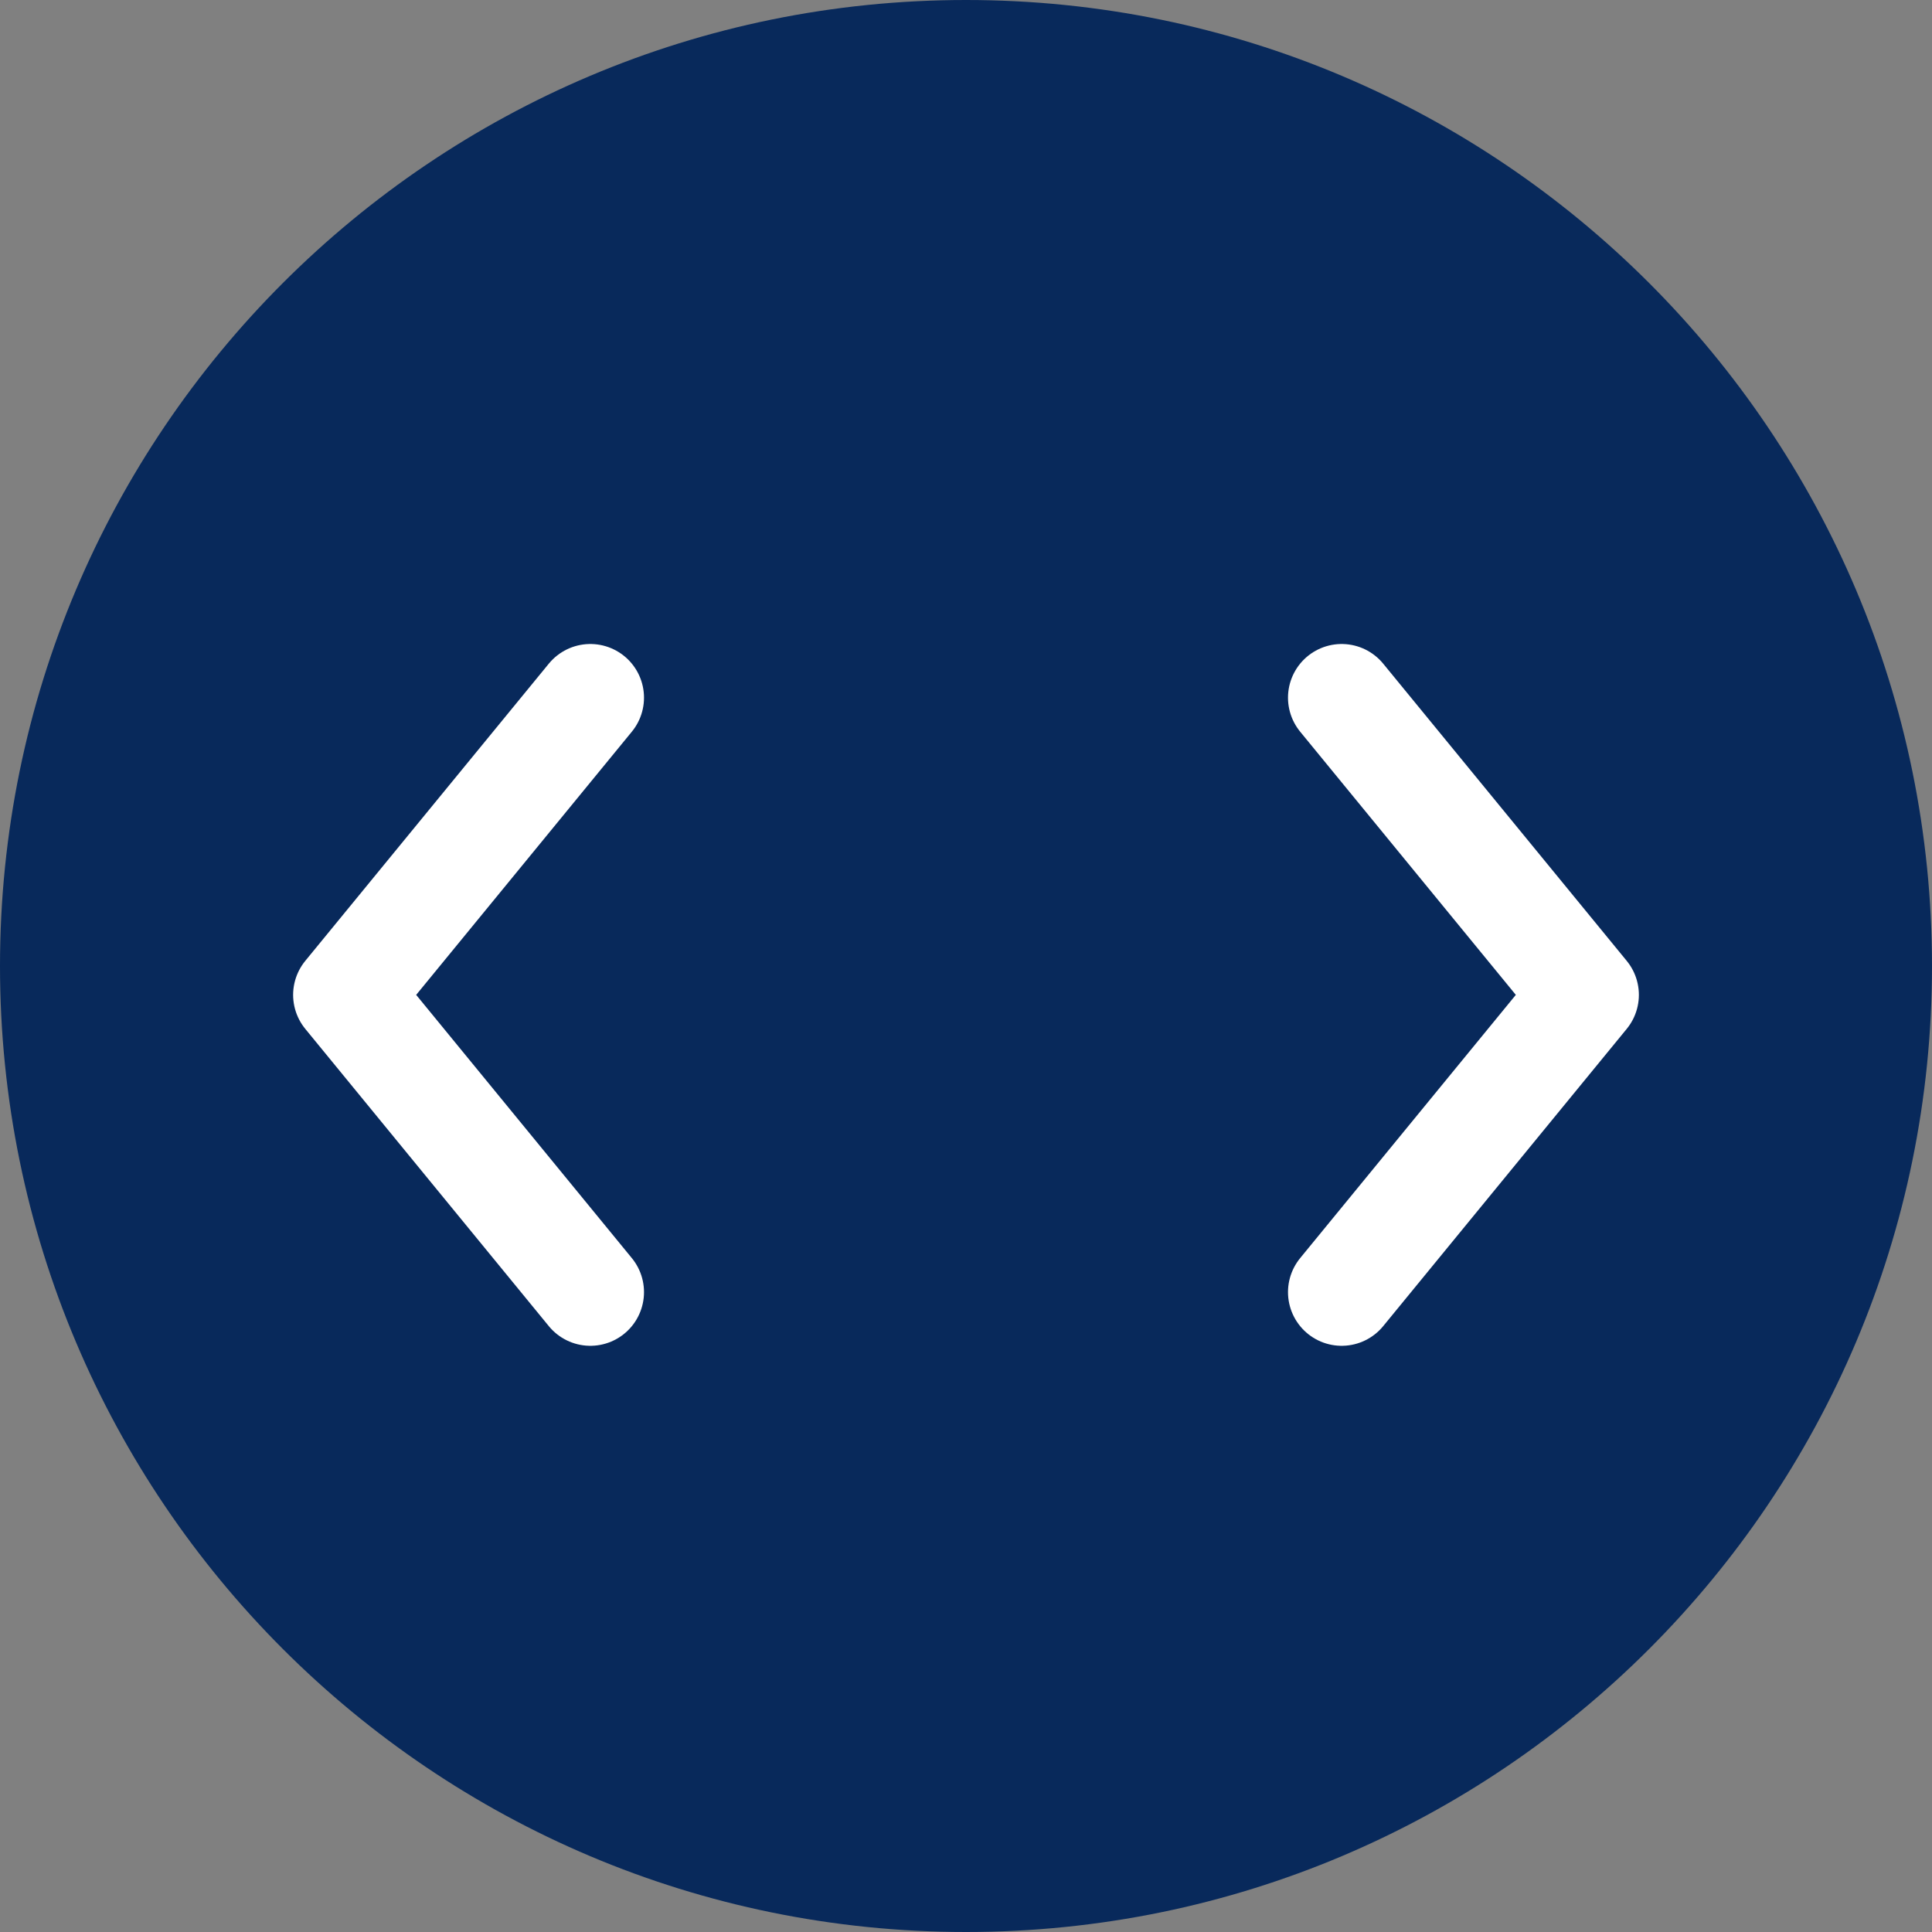
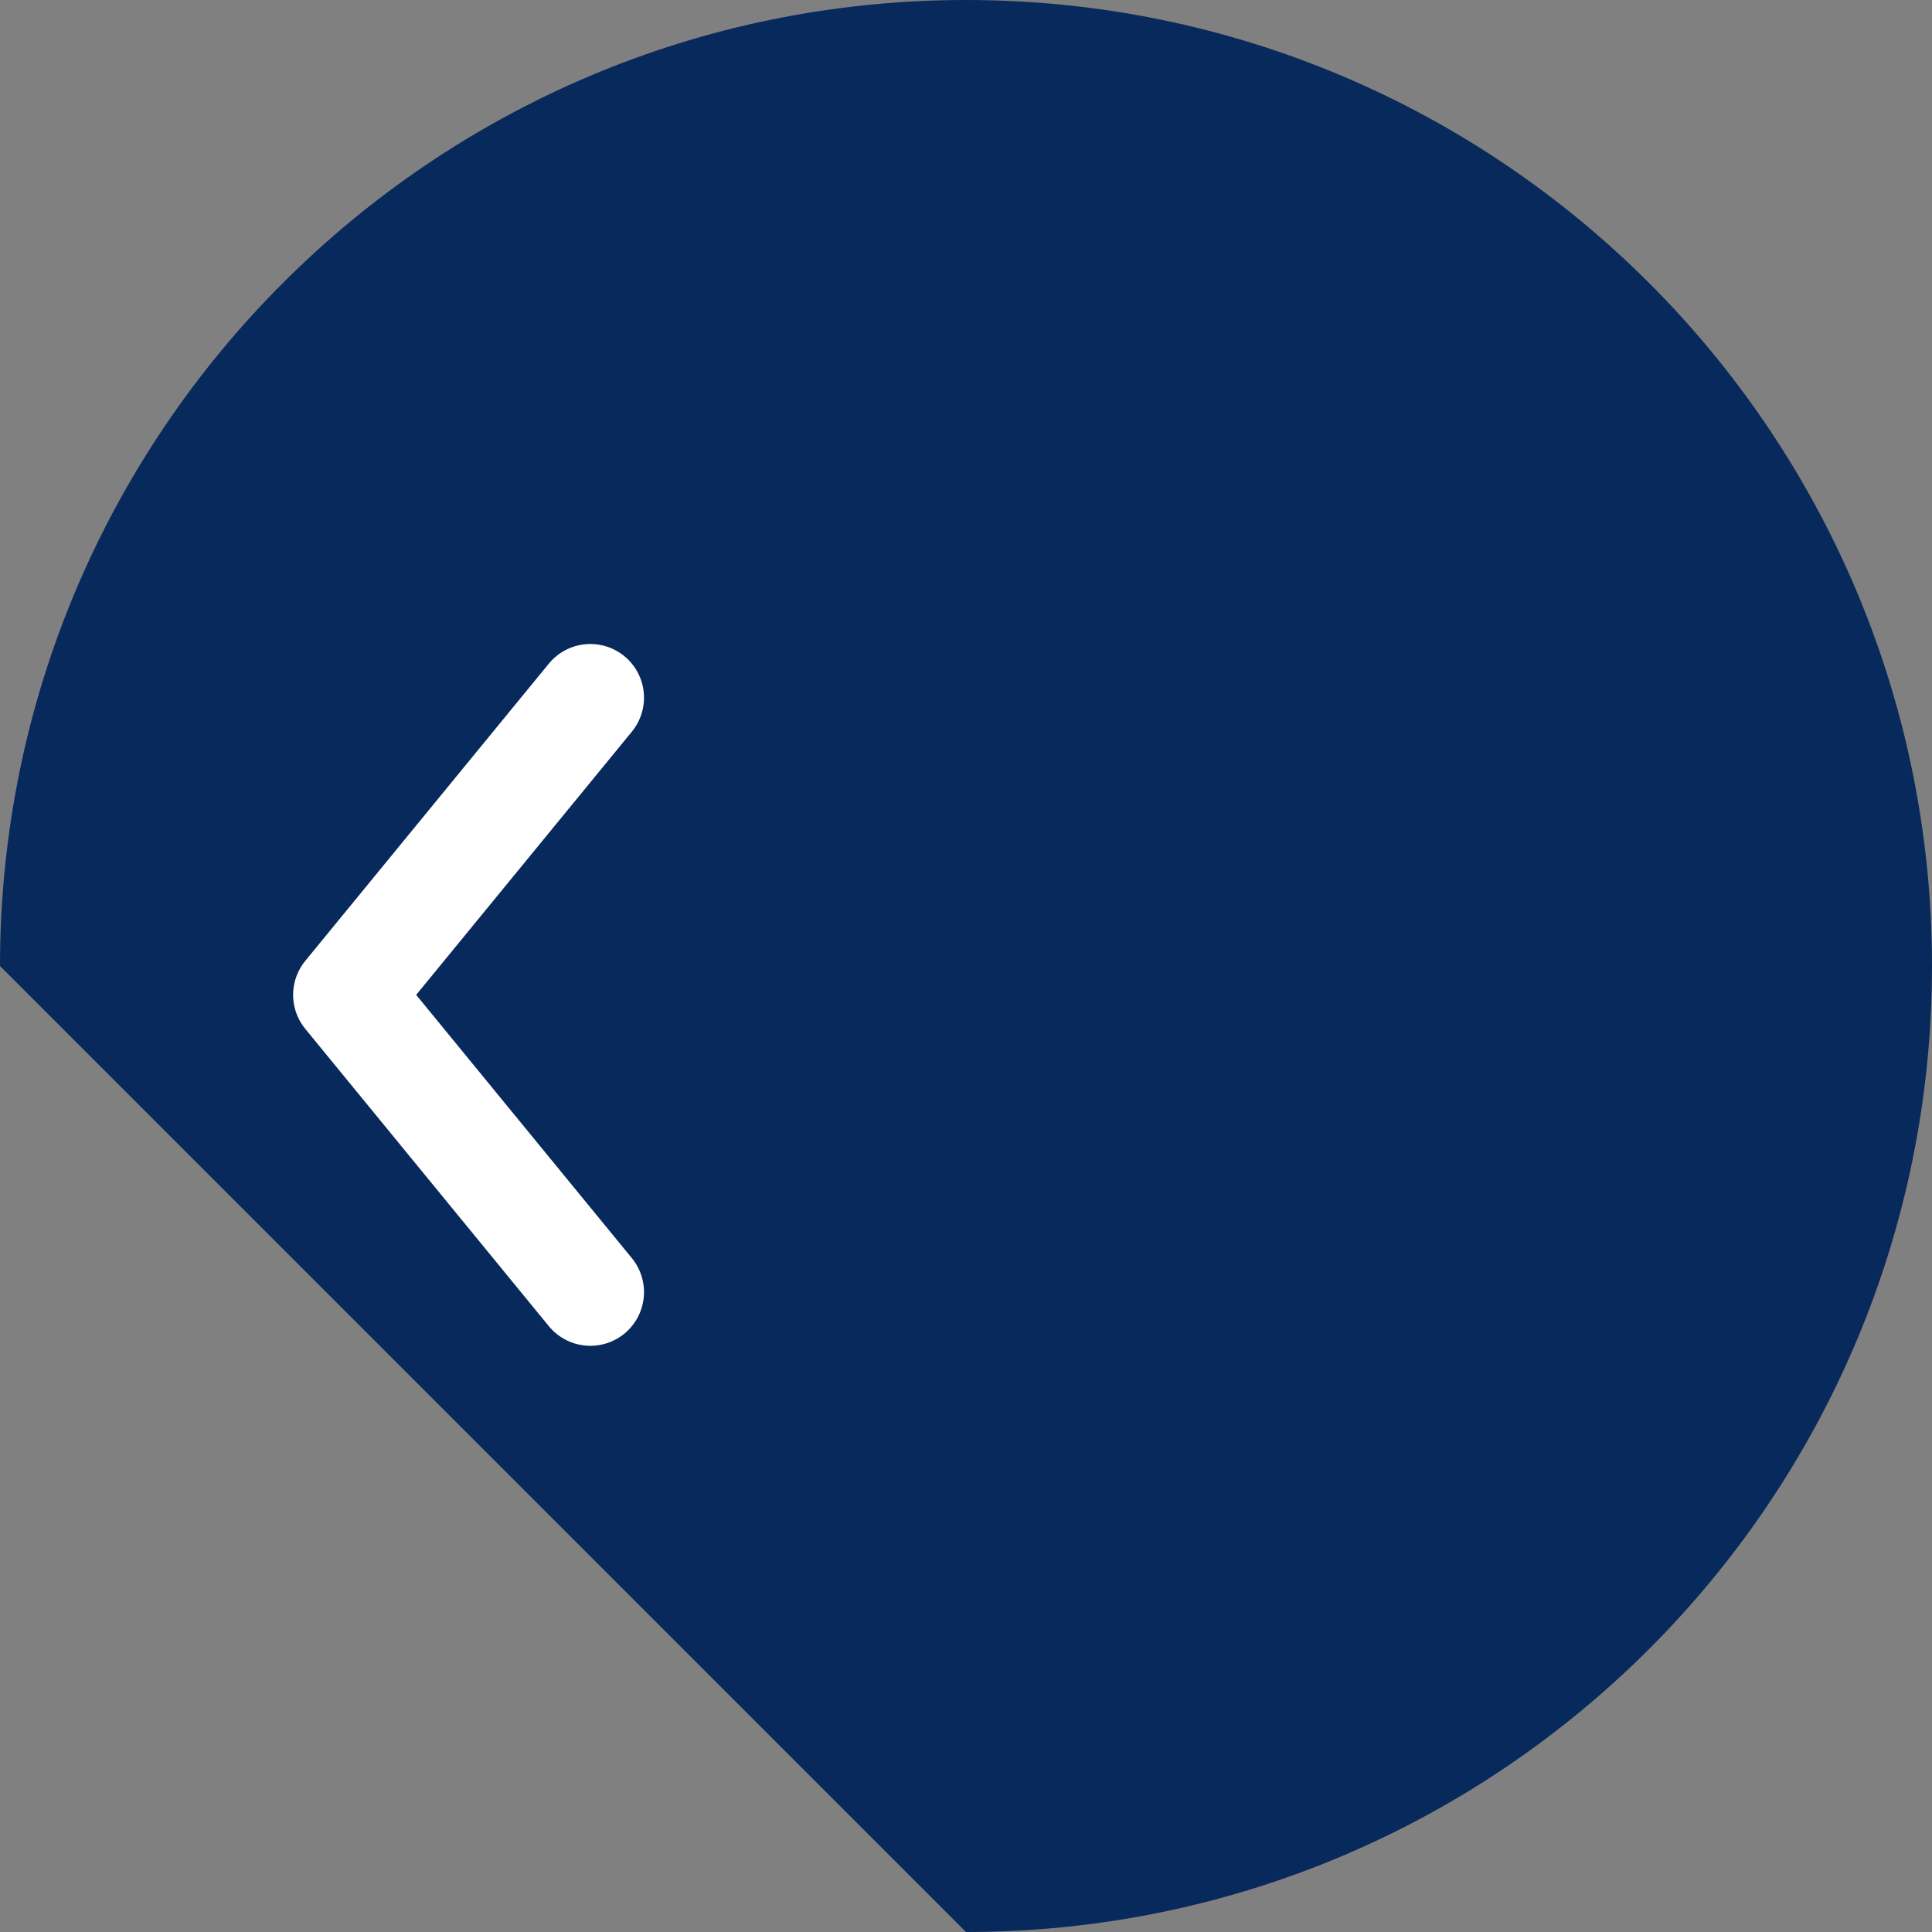
<svg xmlns="http://www.w3.org/2000/svg" width="36" height="36" viewBox="0 0 36 36" fill="none">
  <rect x="0" y="0" width="36" height="36" fill="#808080" stroke="none" />
-   <path fill-rule="evenodd" clip-rule="evenodd" d="M18 36C27.941 36 36 27.941 36 18C36 8.059 27.941 0 18 0C8.059 0 0 8.059 0 18C0 27.941 8.059 36 18 36Z" fill="#08295B" />
+   <path fill-rule="evenodd" clip-rule="evenodd" d="M18 36C27.941 36 36 27.941 36 18C36 8.059 27.941 0 18 0C8.059 0 0 8.059 0 18Z" fill="#08295B" />
  <path d="M11 13L6.462 18.538L11 24.077" stroke="white" stroke-width="2" stroke-linecap="round" stroke-linejoin="round" />
-   <path d="M25 13L29.538 18.538L25 24.077" stroke="white" stroke-width="2" stroke-linecap="round" stroke-linejoin="round" />
</svg>